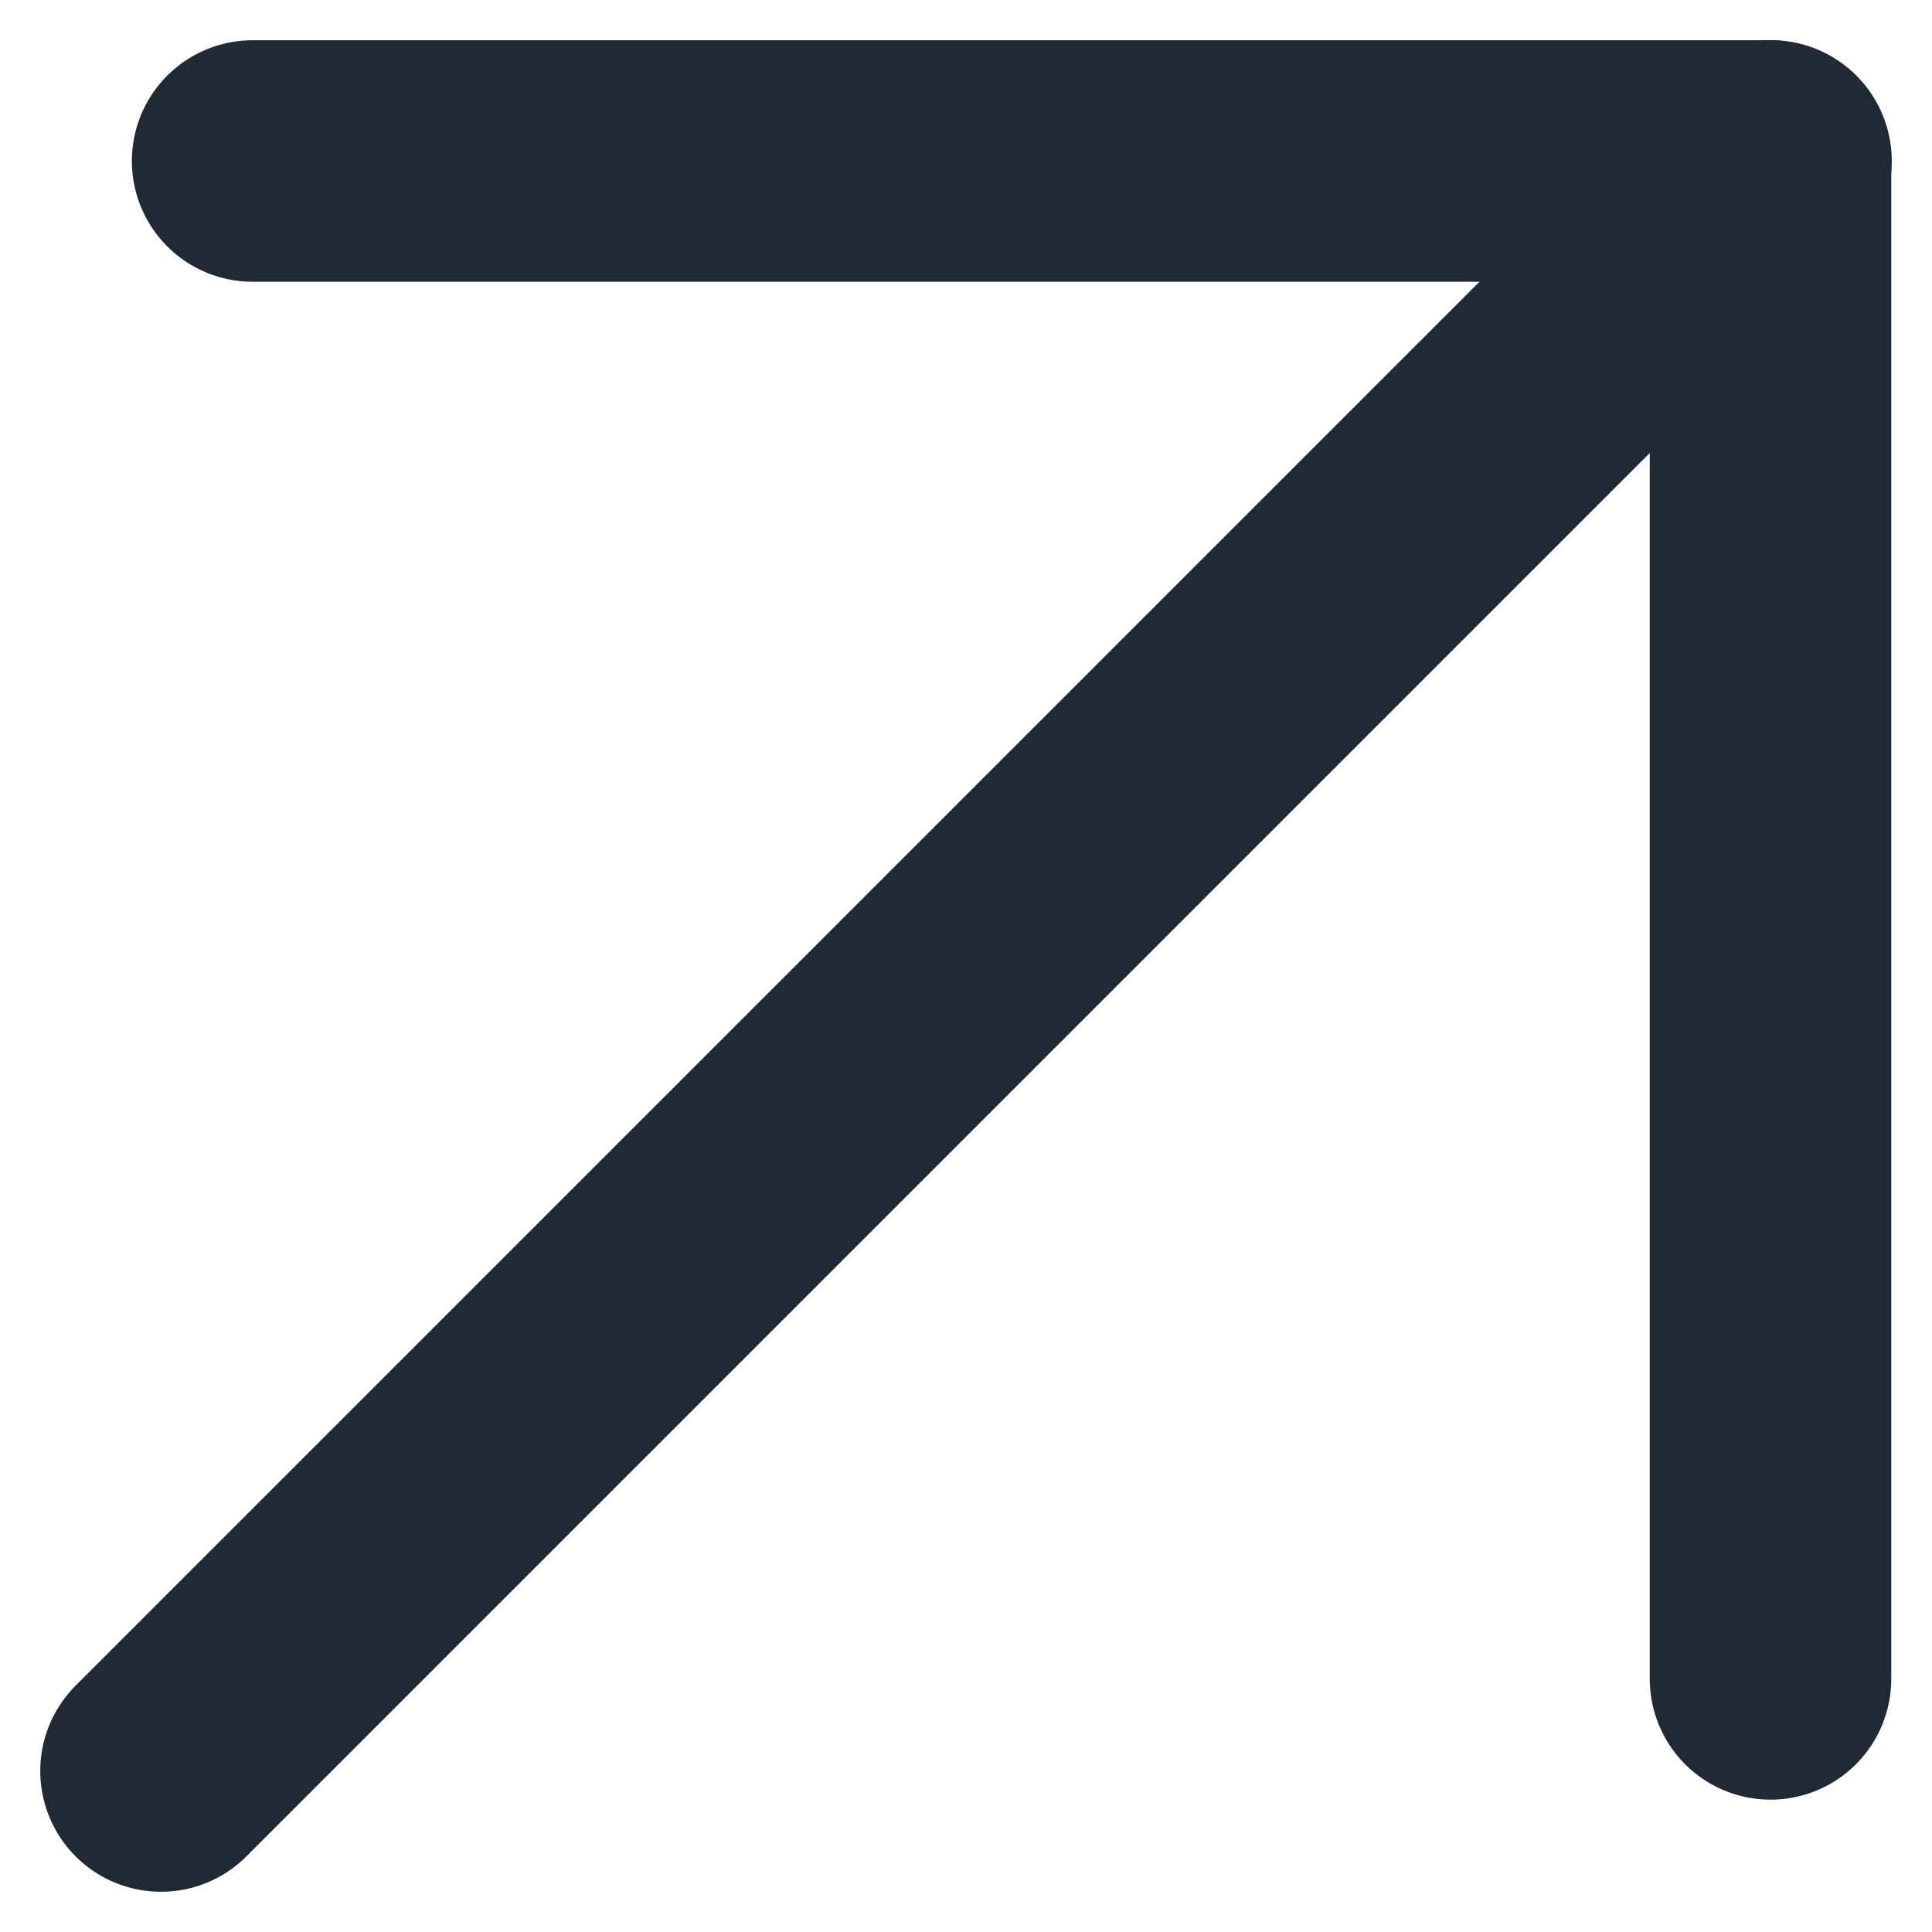
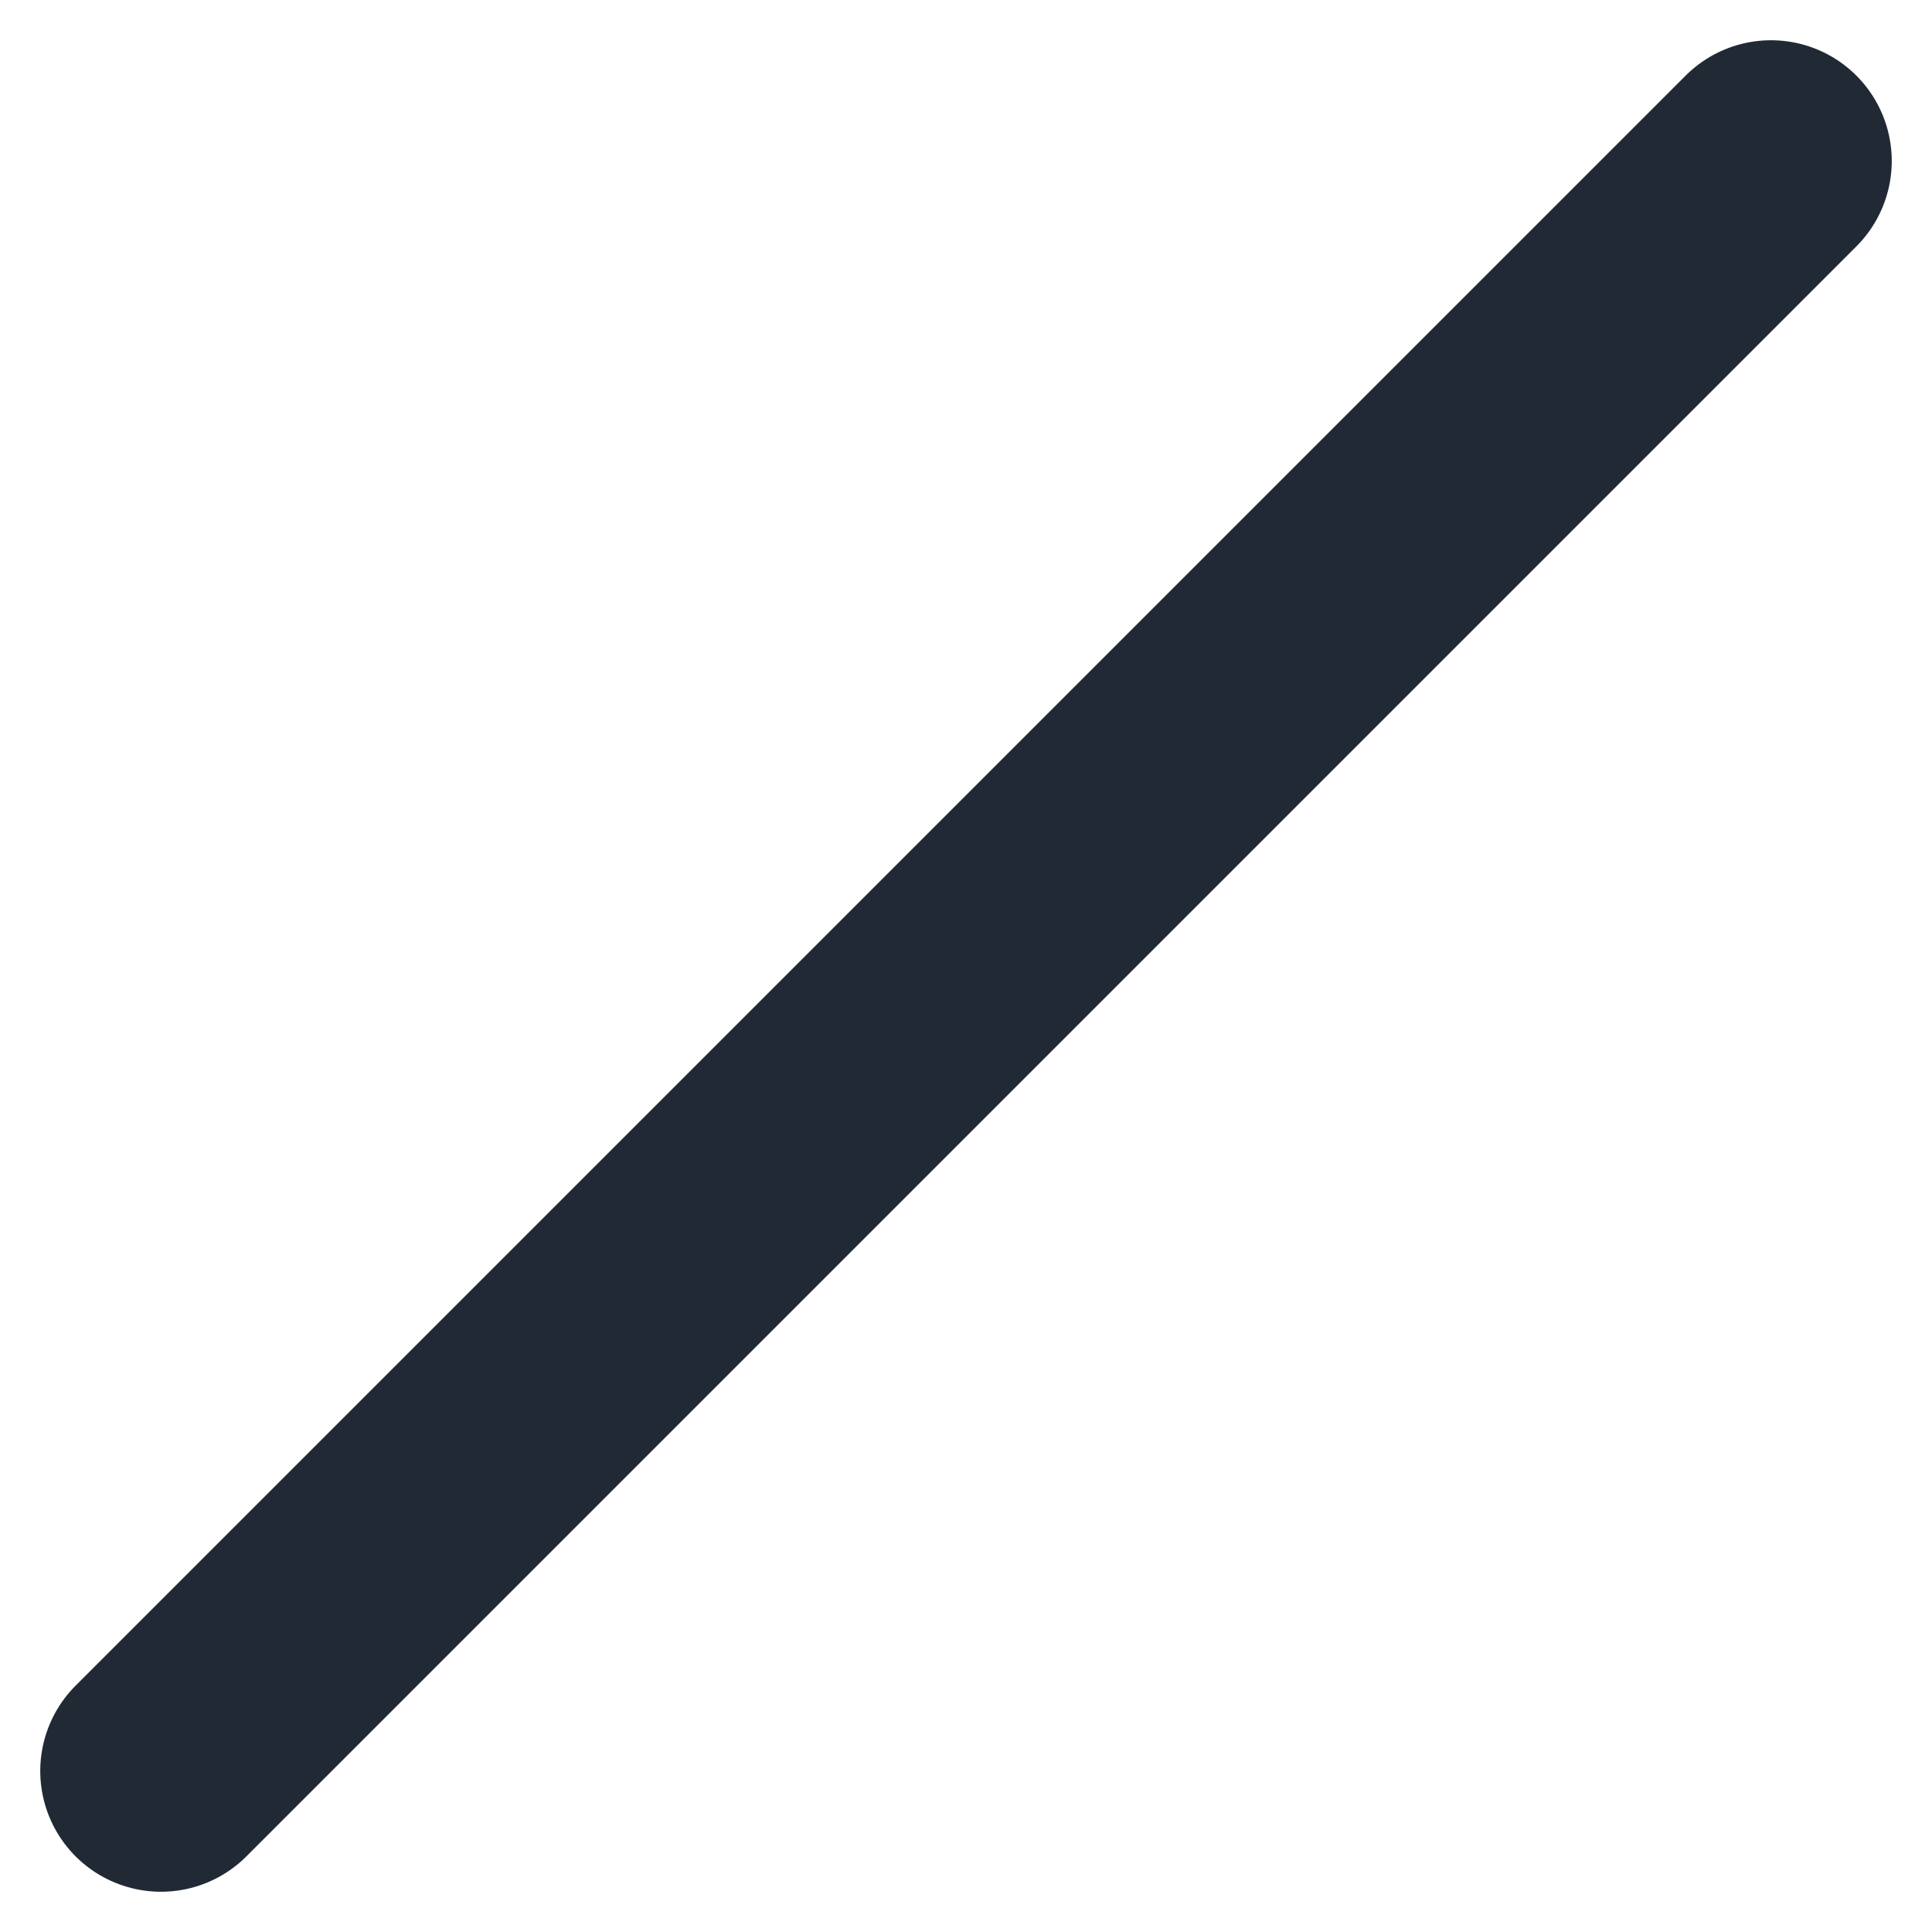
<svg xmlns="http://www.w3.org/2000/svg" width="12" height="12" viewBox="0 0 12 12" fill="none">
  <path d="M1 11L11 1" stroke="#212A34" stroke-width="1.5" stroke-linecap="round" stroke-linejoin="round" />
-   <path d="M1.569 1H10.997V10.428" stroke="#212A34" stroke-width="1.5" stroke-linecap="round" stroke-linejoin="round" />
</svg>